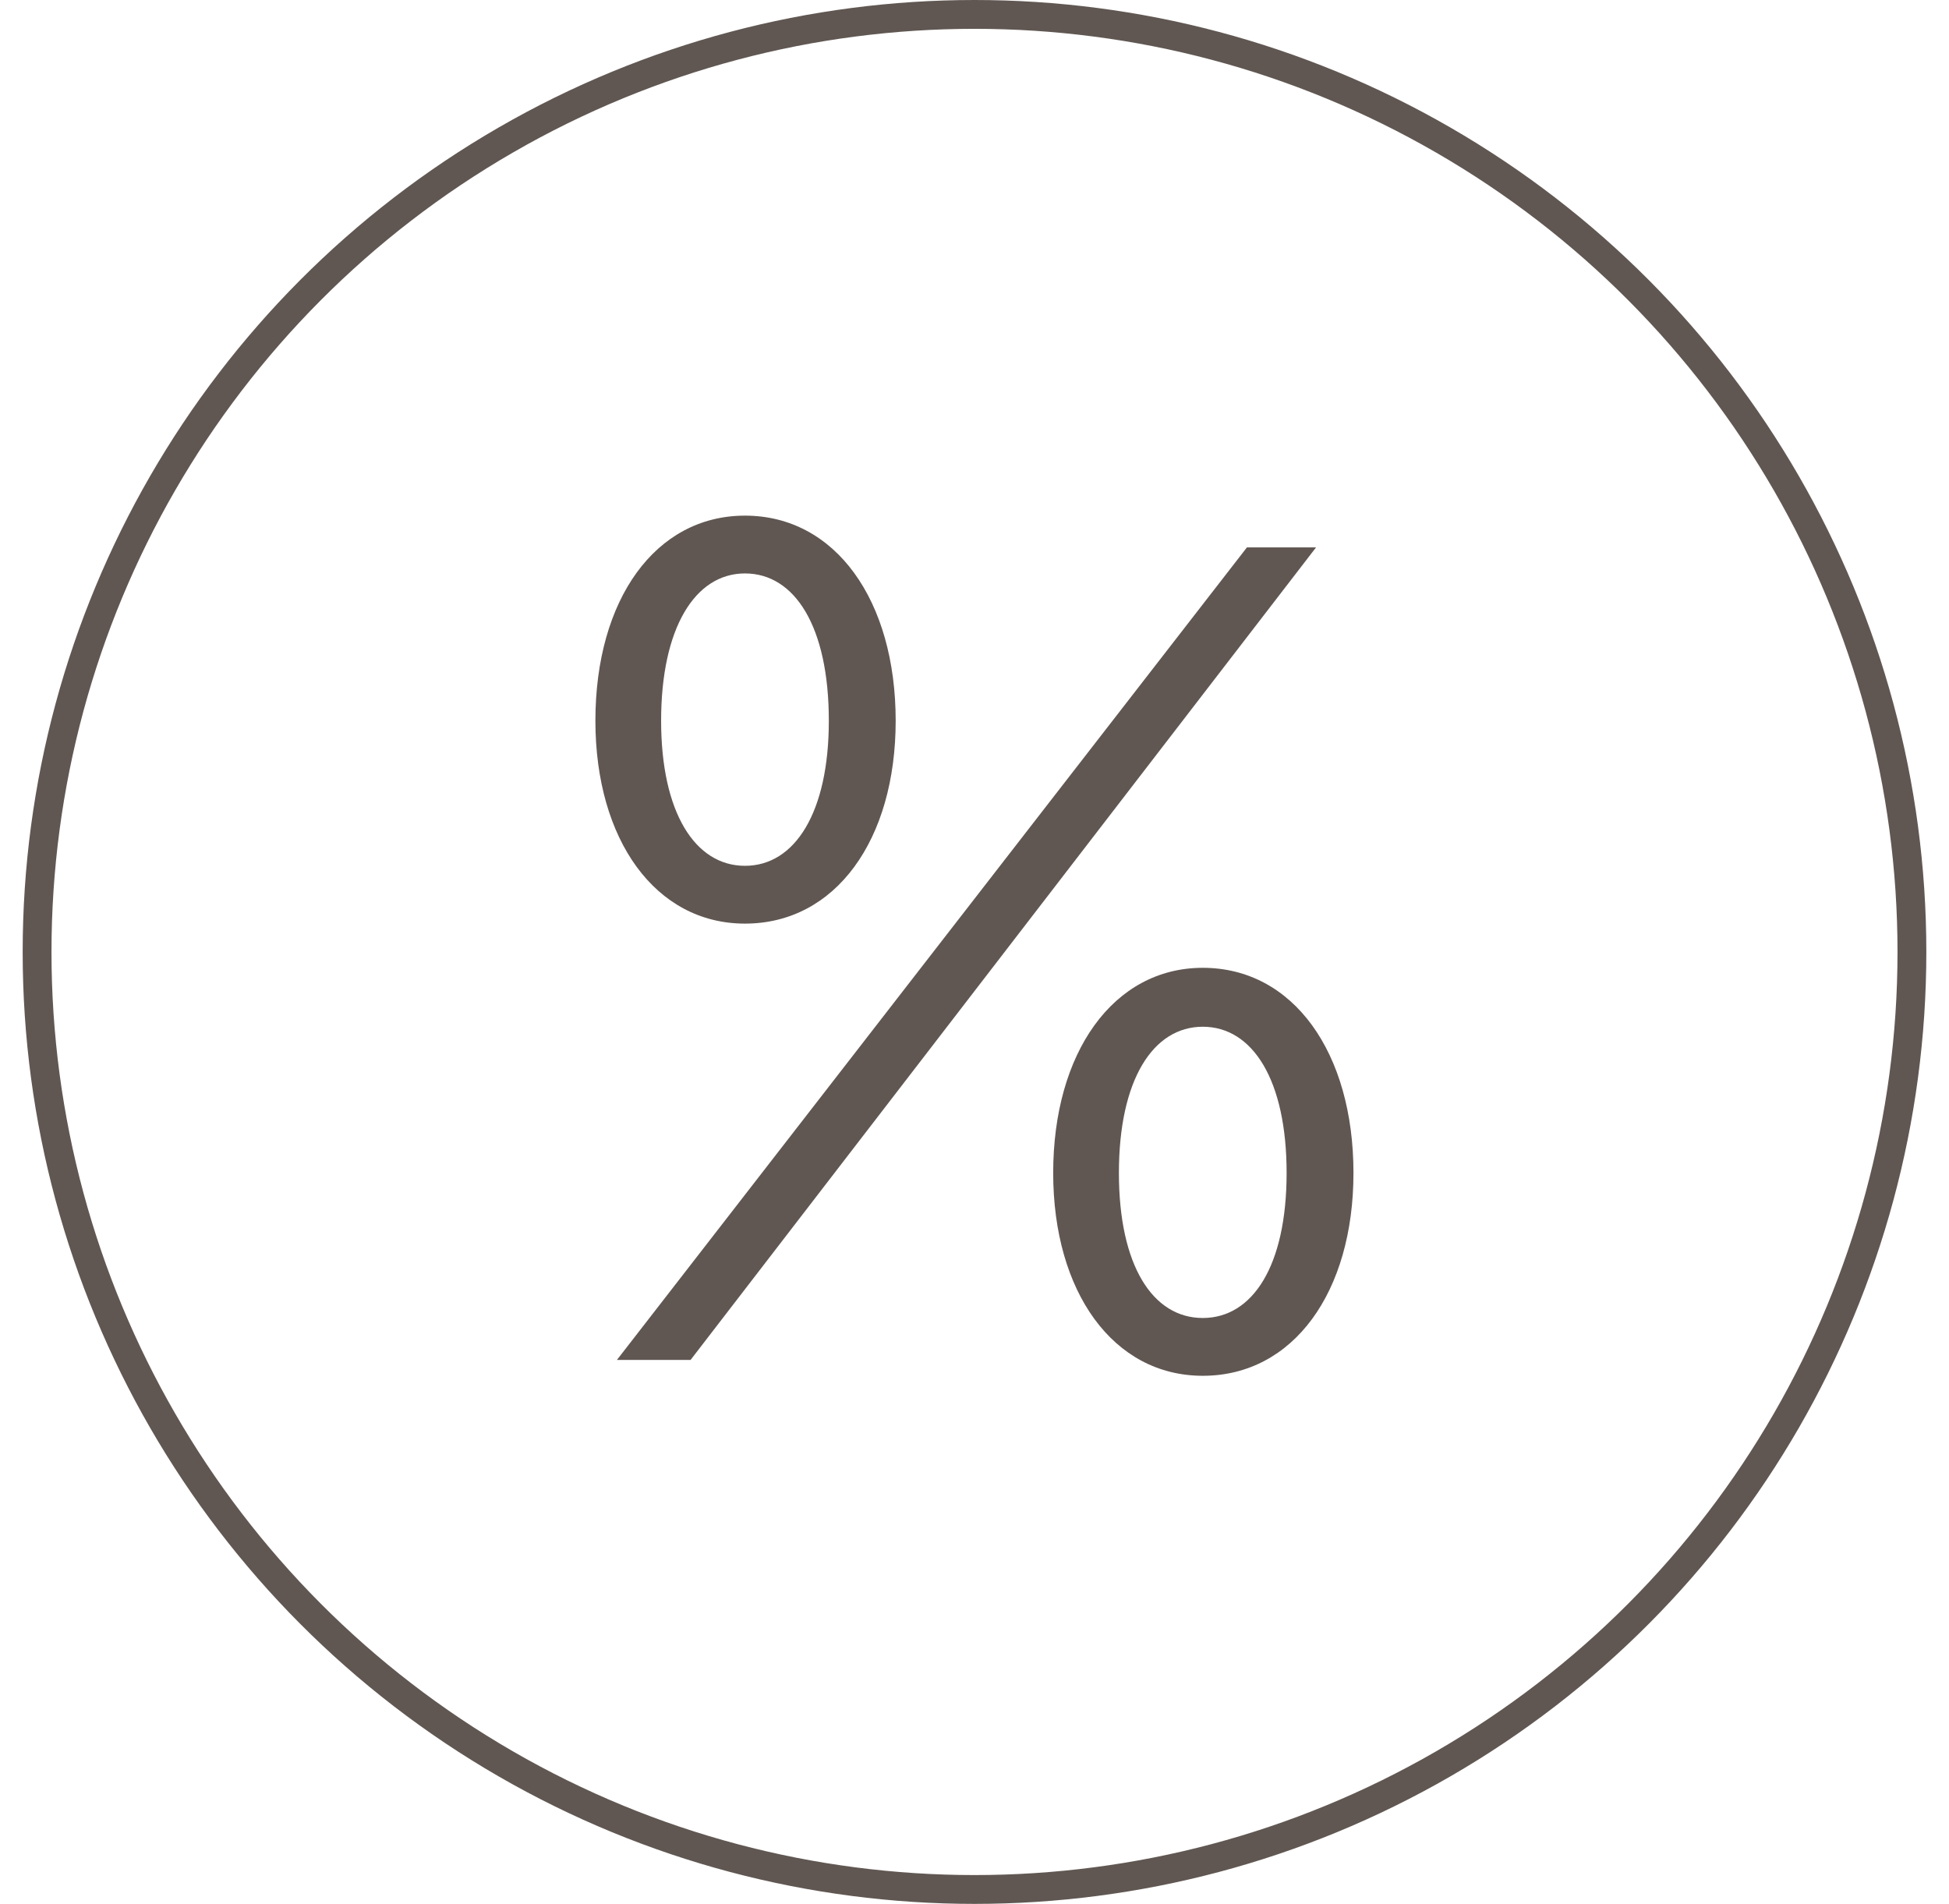
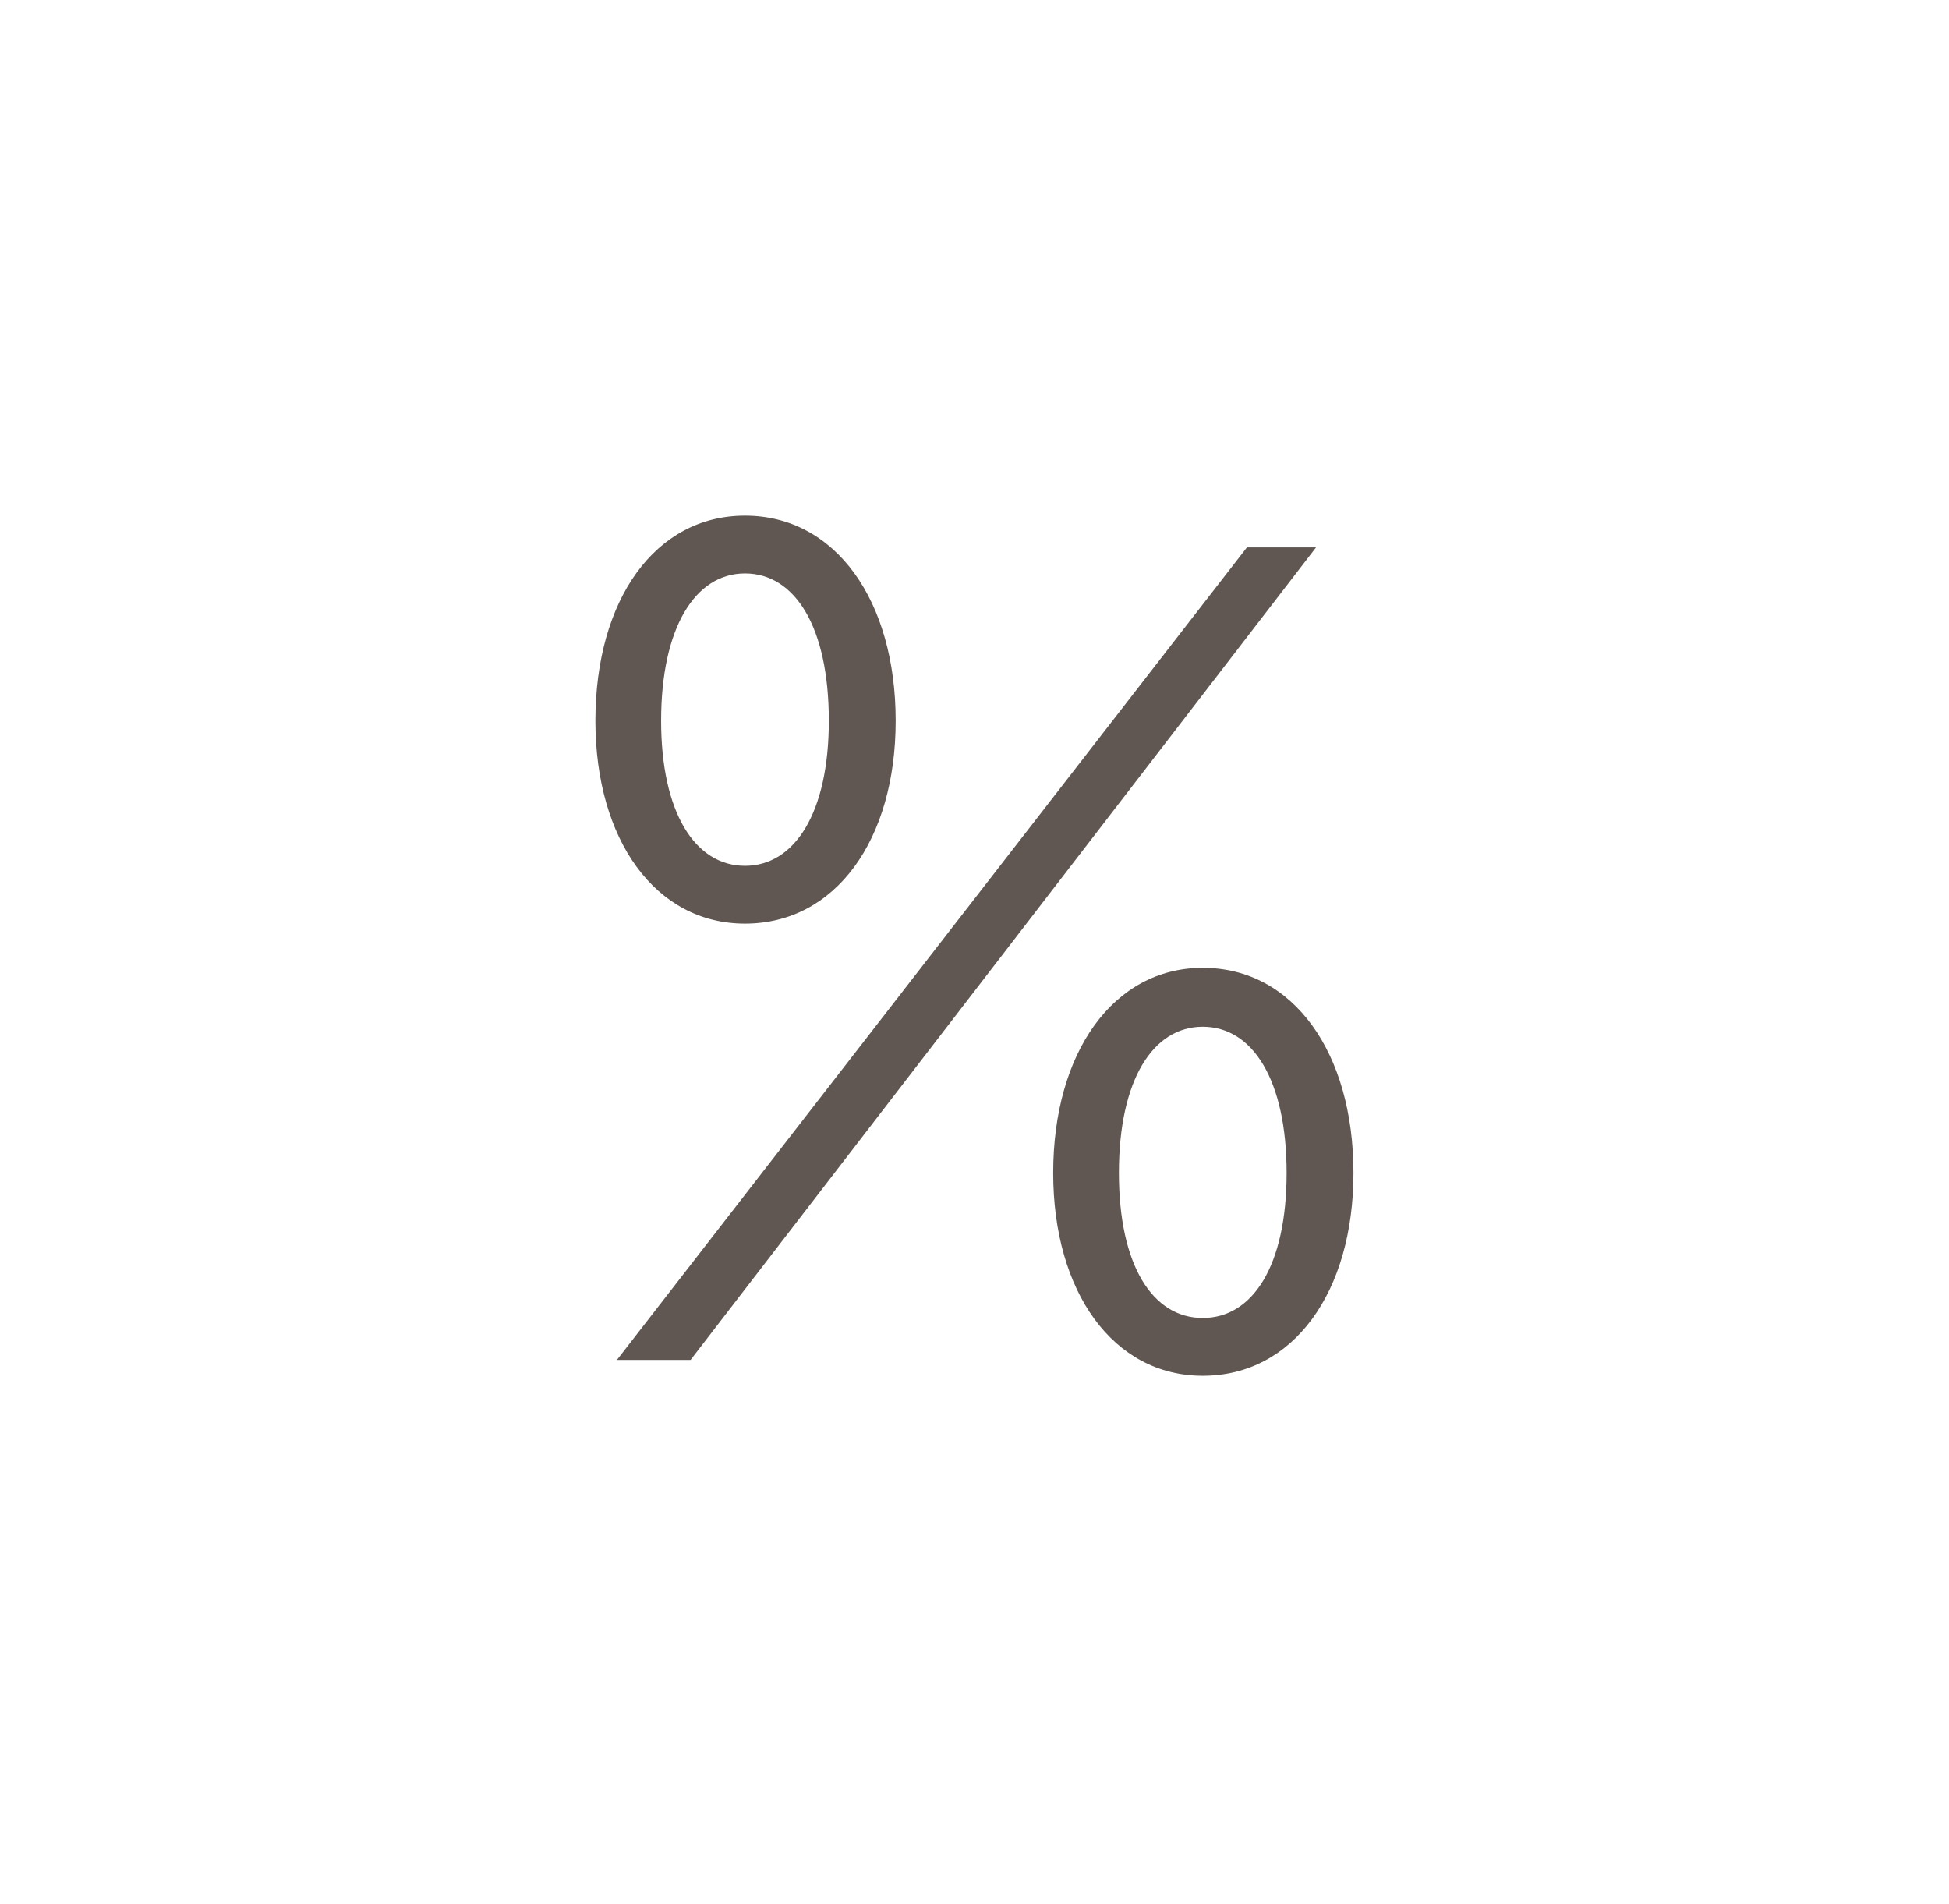
<svg xmlns="http://www.w3.org/2000/svg" width="43" height="42" viewBox="0 0 43 42" fill="none">
-   <circle cx="21.5" cy="21" r="20.682" stroke="#605752" stroke-width="0.636" />
  <path d="M16.436 20.375C14.461 20.375 13.136 18.525 13.136 15.9C13.136 13.225 14.461 11.375 16.436 11.375C18.436 11.375 19.761 13.25 19.761 15.9C19.761 18.525 18.436 20.375 16.436 20.375ZM13.611 30L27.511 12.075H29.036L15.236 30H13.611ZM14.586 15.9C14.586 17.925 15.336 19.1 16.436 19.1C17.536 19.1 18.286 17.925 18.286 15.9C18.286 13.825 17.536 12.65 16.436 12.65C15.336 12.65 14.586 13.85 14.586 15.9ZM23.236 25.875C23.236 23.225 24.561 21.35 26.536 21.35C28.536 21.35 29.861 23.225 29.861 25.875C29.861 28.5 28.536 30.35 26.536 30.35C24.561 30.35 23.236 28.5 23.236 25.875ZM24.686 25.875C24.686 27.925 25.436 29.075 26.536 29.075C27.636 29.075 28.386 27.925 28.386 25.875C28.386 23.825 27.636 22.65 26.536 22.65C25.436 22.65 24.686 23.825 24.686 25.875Z" fill="#605752" />
</svg>